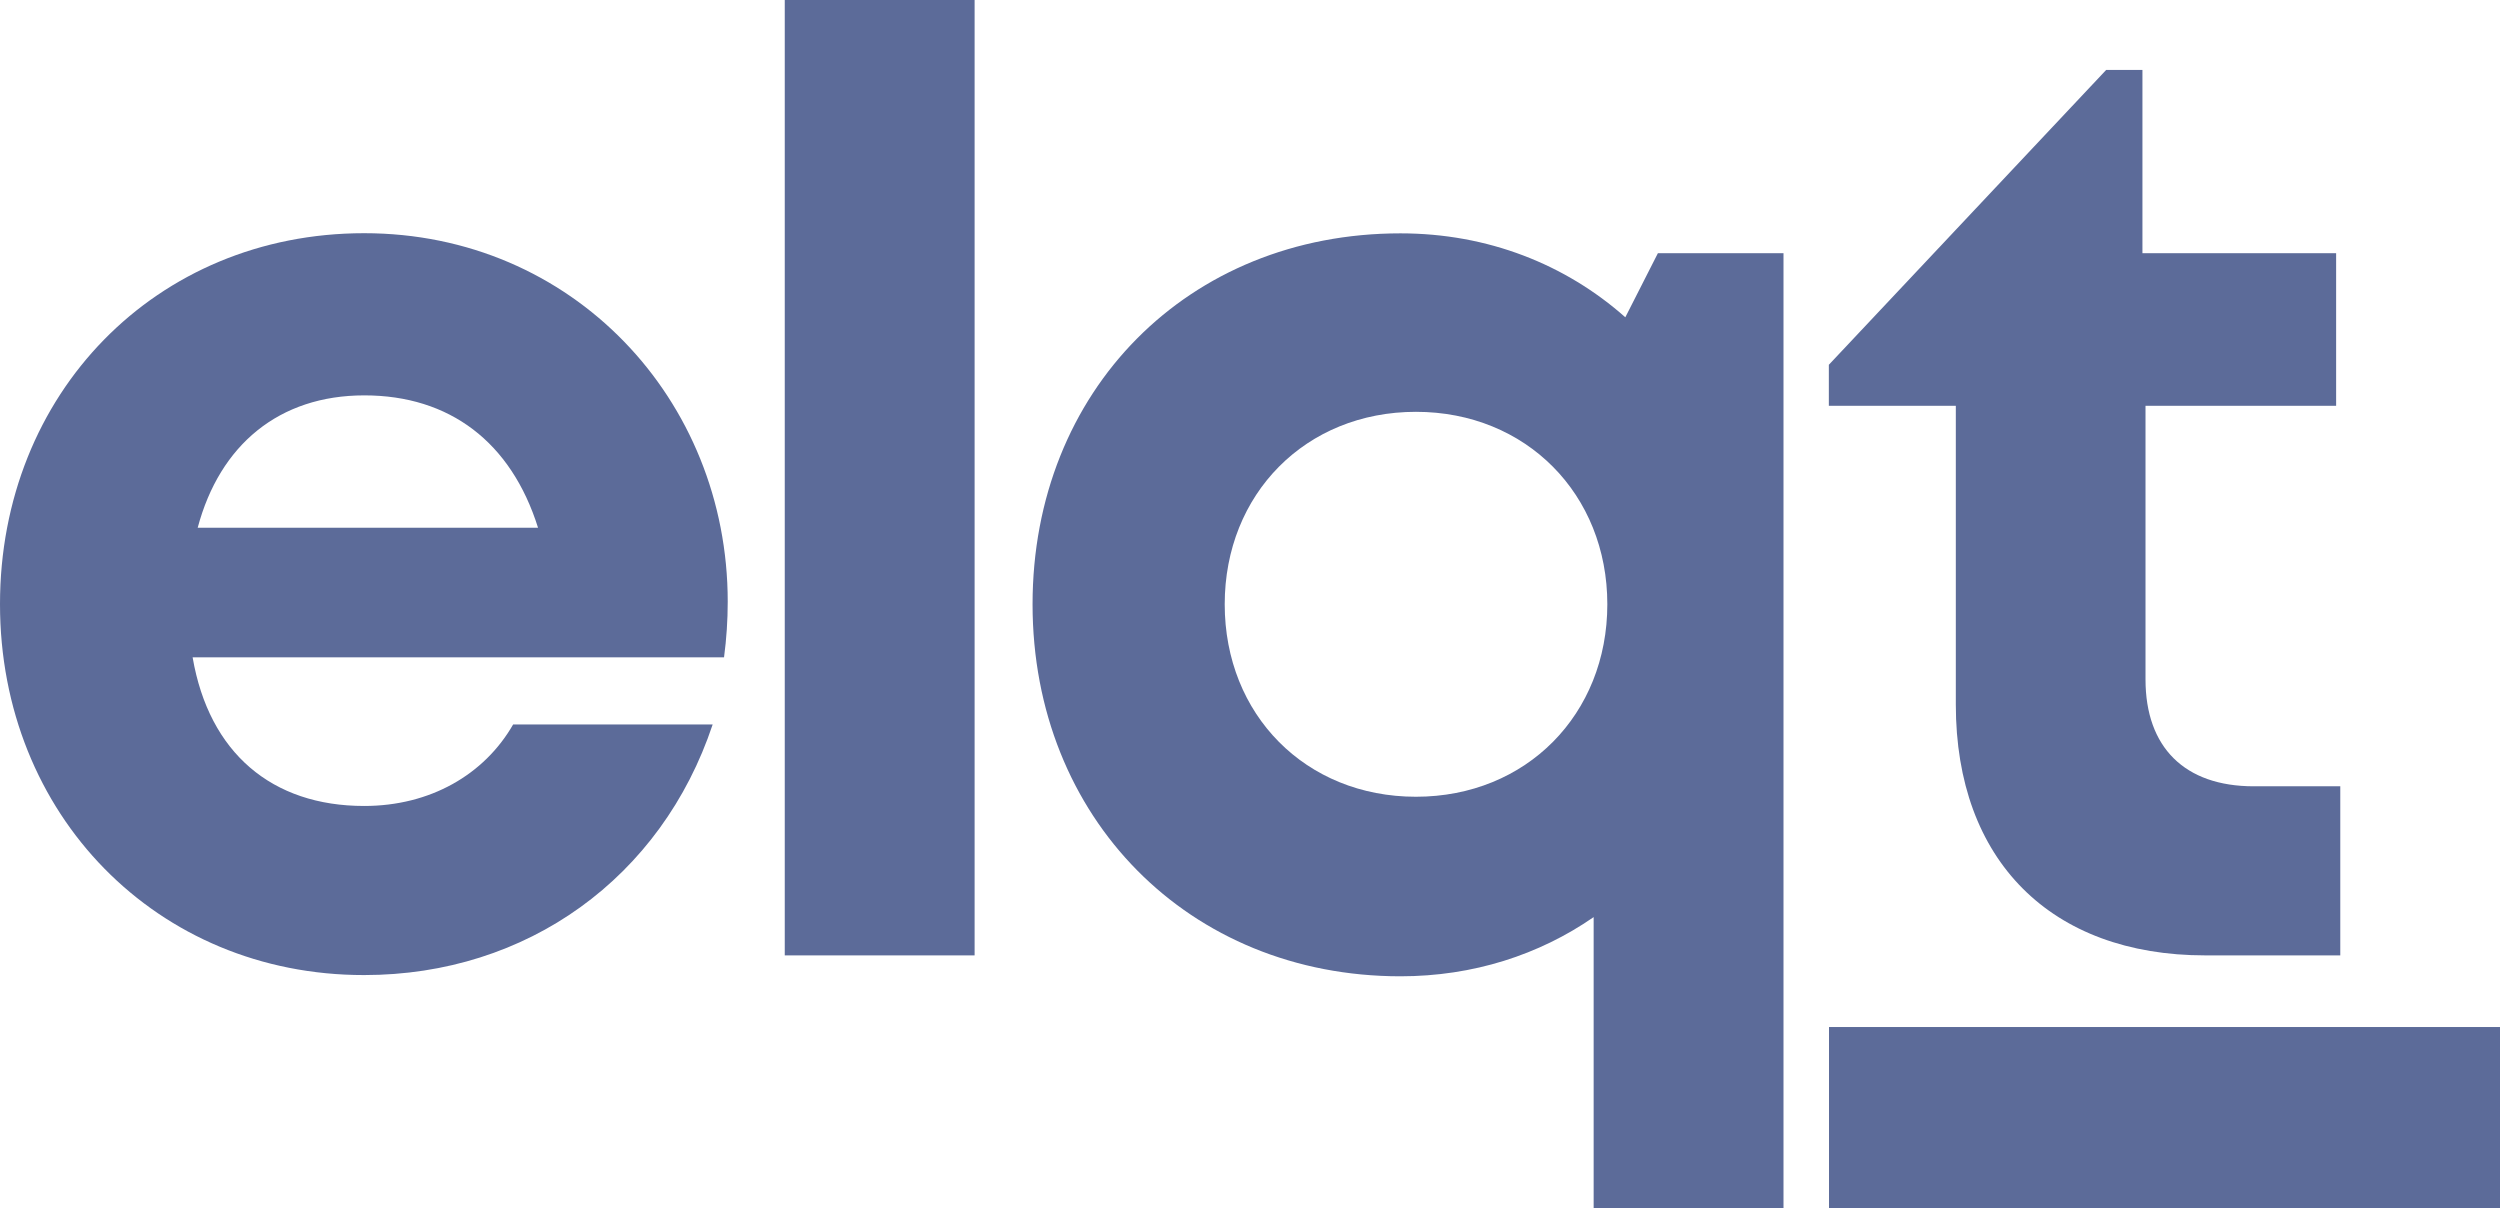
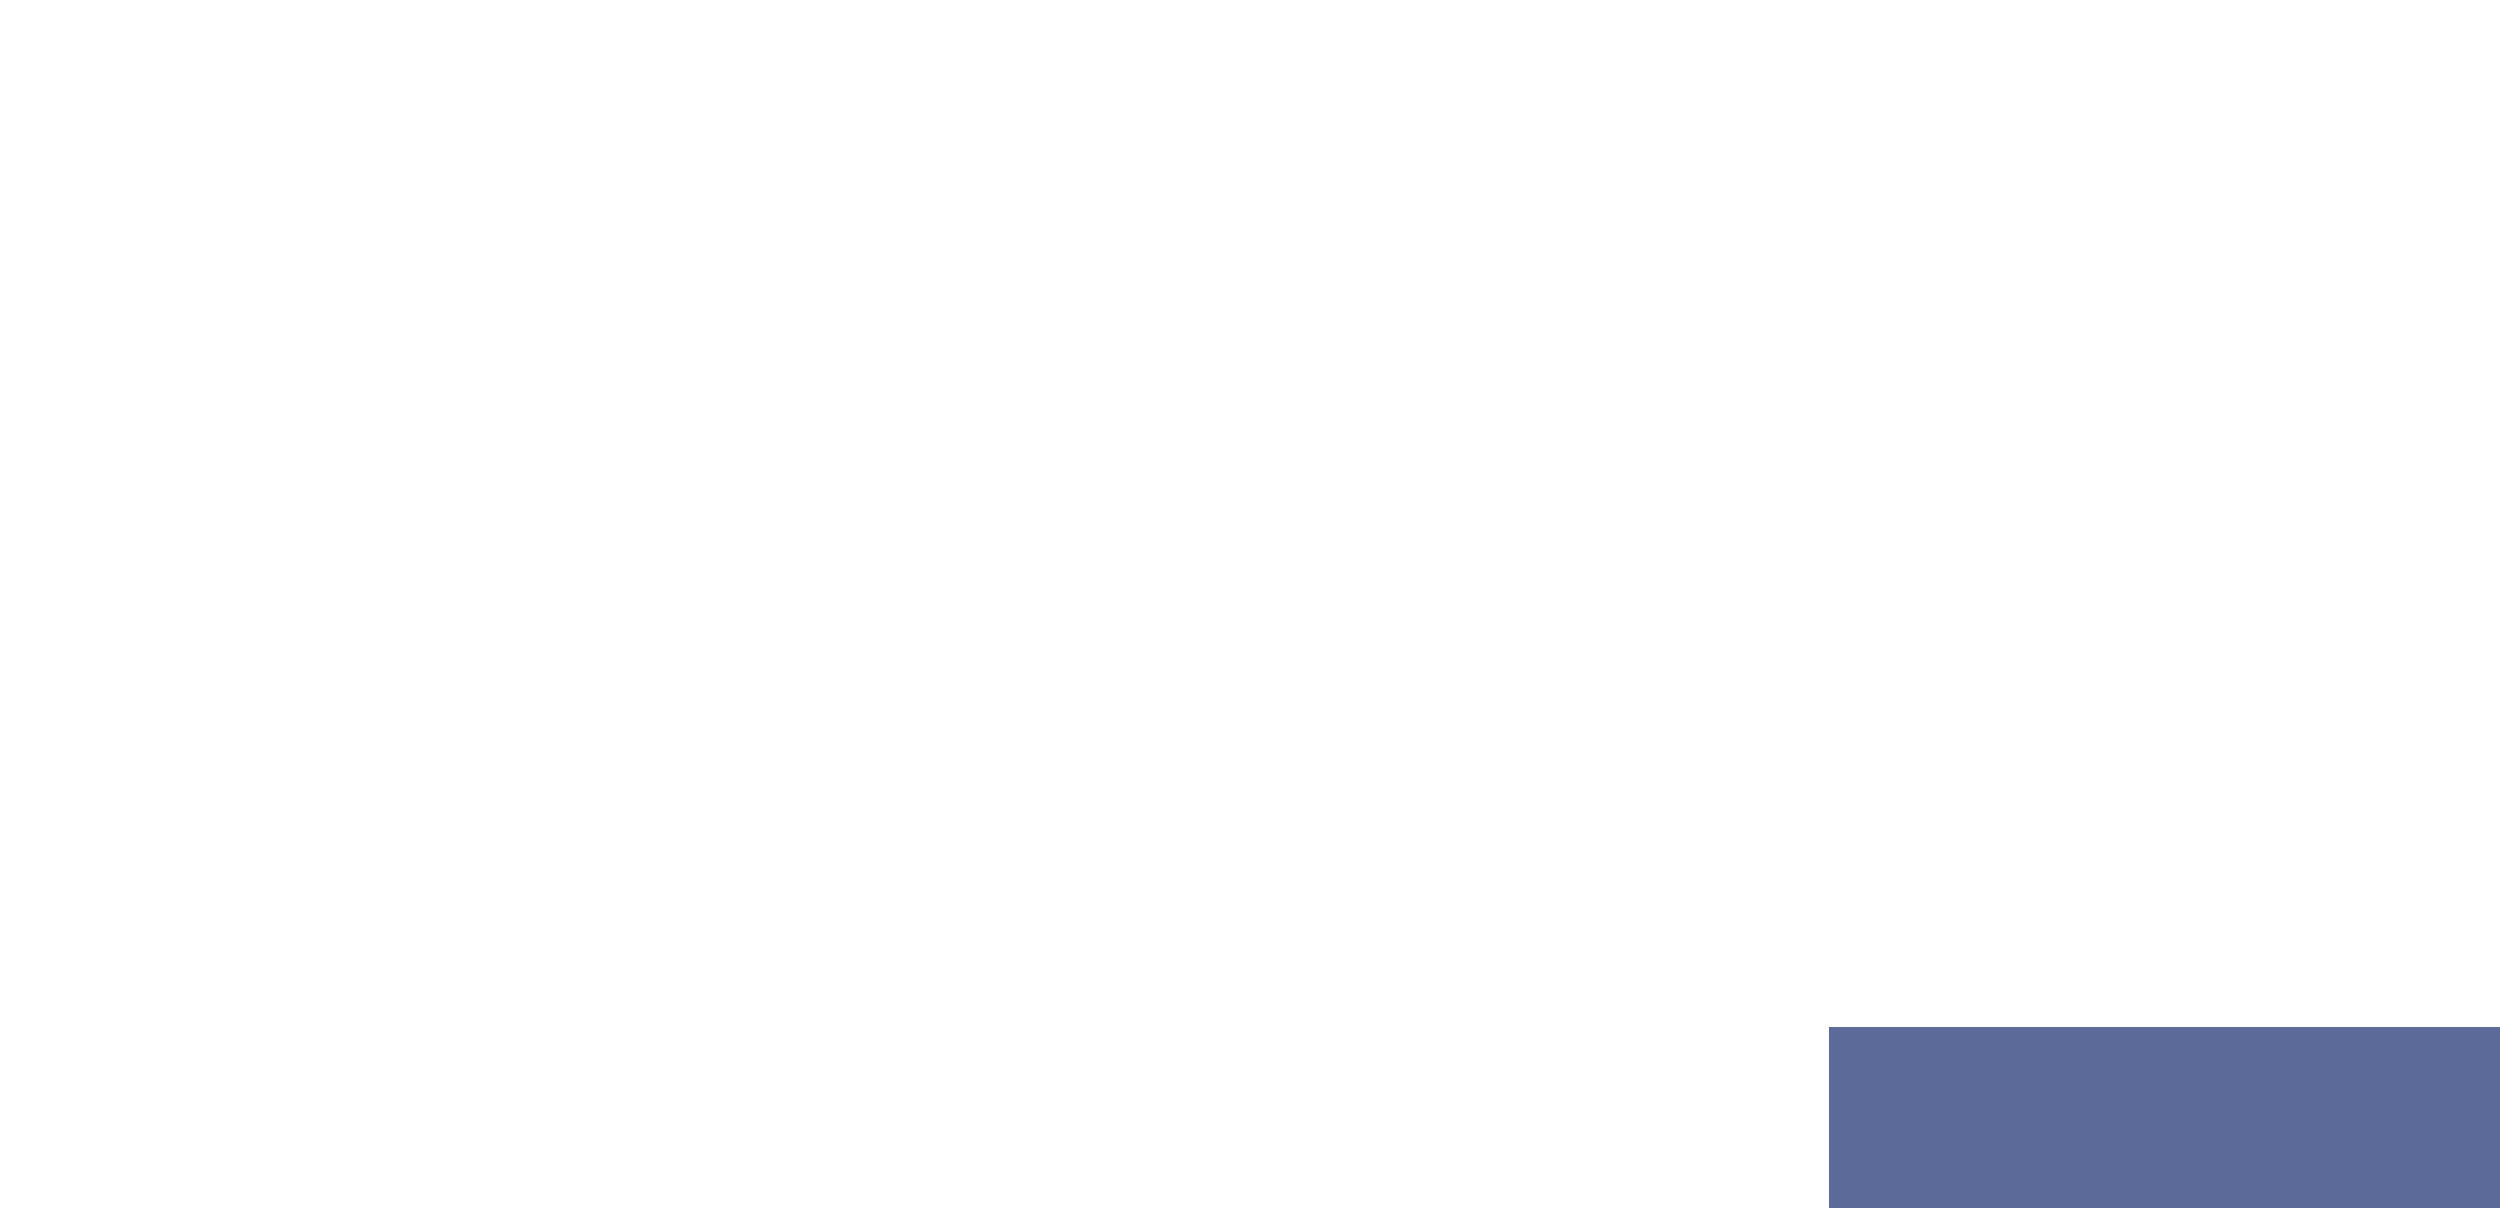
<svg xmlns="http://www.w3.org/2000/svg" id="Camada_2" viewBox="0 0 162.63 78.61">
  <defs>
    <style>.cls-1{fill:#5c6b99;}</style>
  </defs>
  <g id="Camada_1-2">
-     <path class="cls-1" d="M47.34,39.14c0,1.21-.08,2.41-.24,3.62H12.53c1.07,6.23,5.17,9.67,11.16,9.67,4.29,0,7.81-2.03,9.69-5.3h12.98c-3.32,9.96-12.07,16.3-22.67,16.3C10.21,63.44,0,52.99,0,39.3S10.14,15.17,23.69,15.17s23.65,10.81,23.65,23.97h0ZM12.86,34.33h22.14c-1.75-5.58-5.76-8.61-11.3-8.61s-9.4,3.21-10.84,8.61Z" />
-     <path class="cls-1" d="M51.05,0h12.35v62.15h-12.35V0Z" />
-     <path class="cls-1" d="M116.02,16.46v62.15h-12.35v-18.95c-3.54,2.45-7.83,3.85-12.57,3.85-13.76,0-23.93-10.31-23.93-24.2s10.11-24.13,23.93-24.13c5.69,0,10.75,2.02,14.63,5.46l2.12-4.17h8.17ZM104.56,39.31c0-7.16-5.28-12.52-12.45-12.52s-12.44,5.34-12.44,12.52,5.26,12.52,12.44,12.52,12.45-5.36,12.45-12.52Z" />
-     <path class="cls-1" d="M152.24,51.15v11h-8.78c-10.05,0-16.23-6.18-16.23-16.31v-19.44h-8.26v-2.67l18.04-19.18h2.36v11.92h12.6v9.93h-12.4v17.8c0,4.41,2.54,6.95,7.04,6.95h5.61Z" />
    <path class="cls-1" d="M118.98,66.81h43.65v11.8h-43.65v-11.8Z" />
  </g>
</svg>